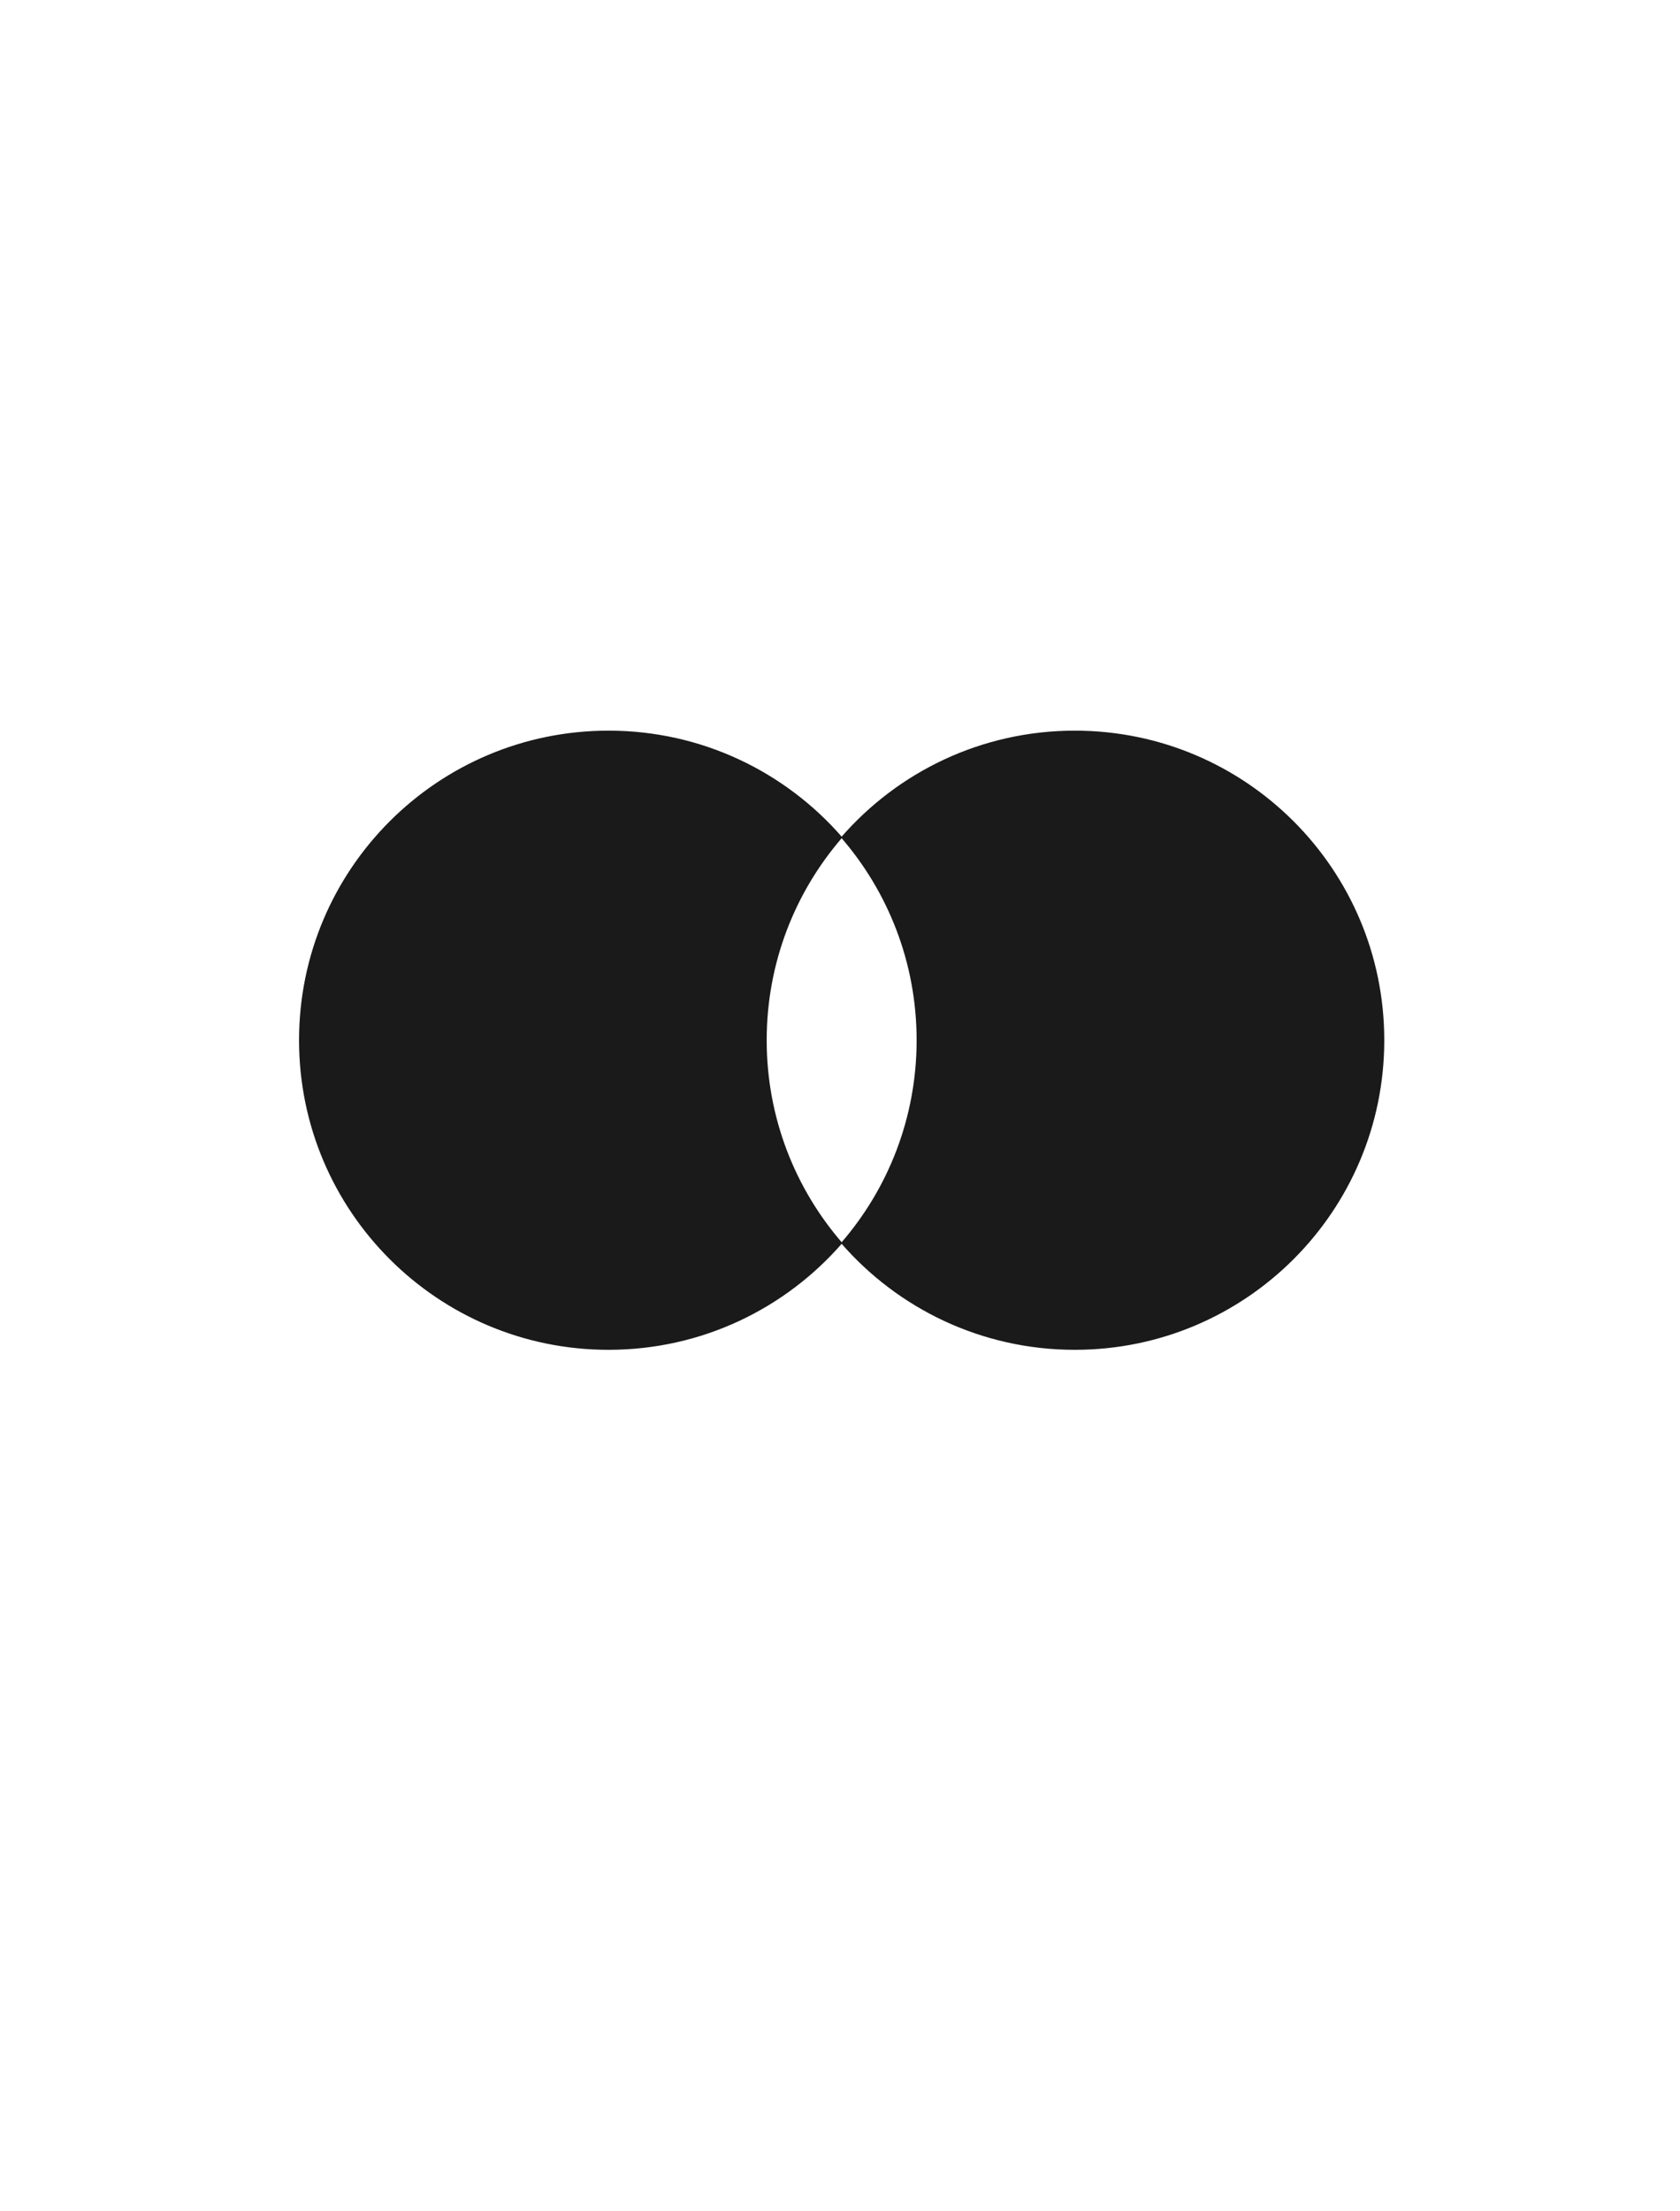
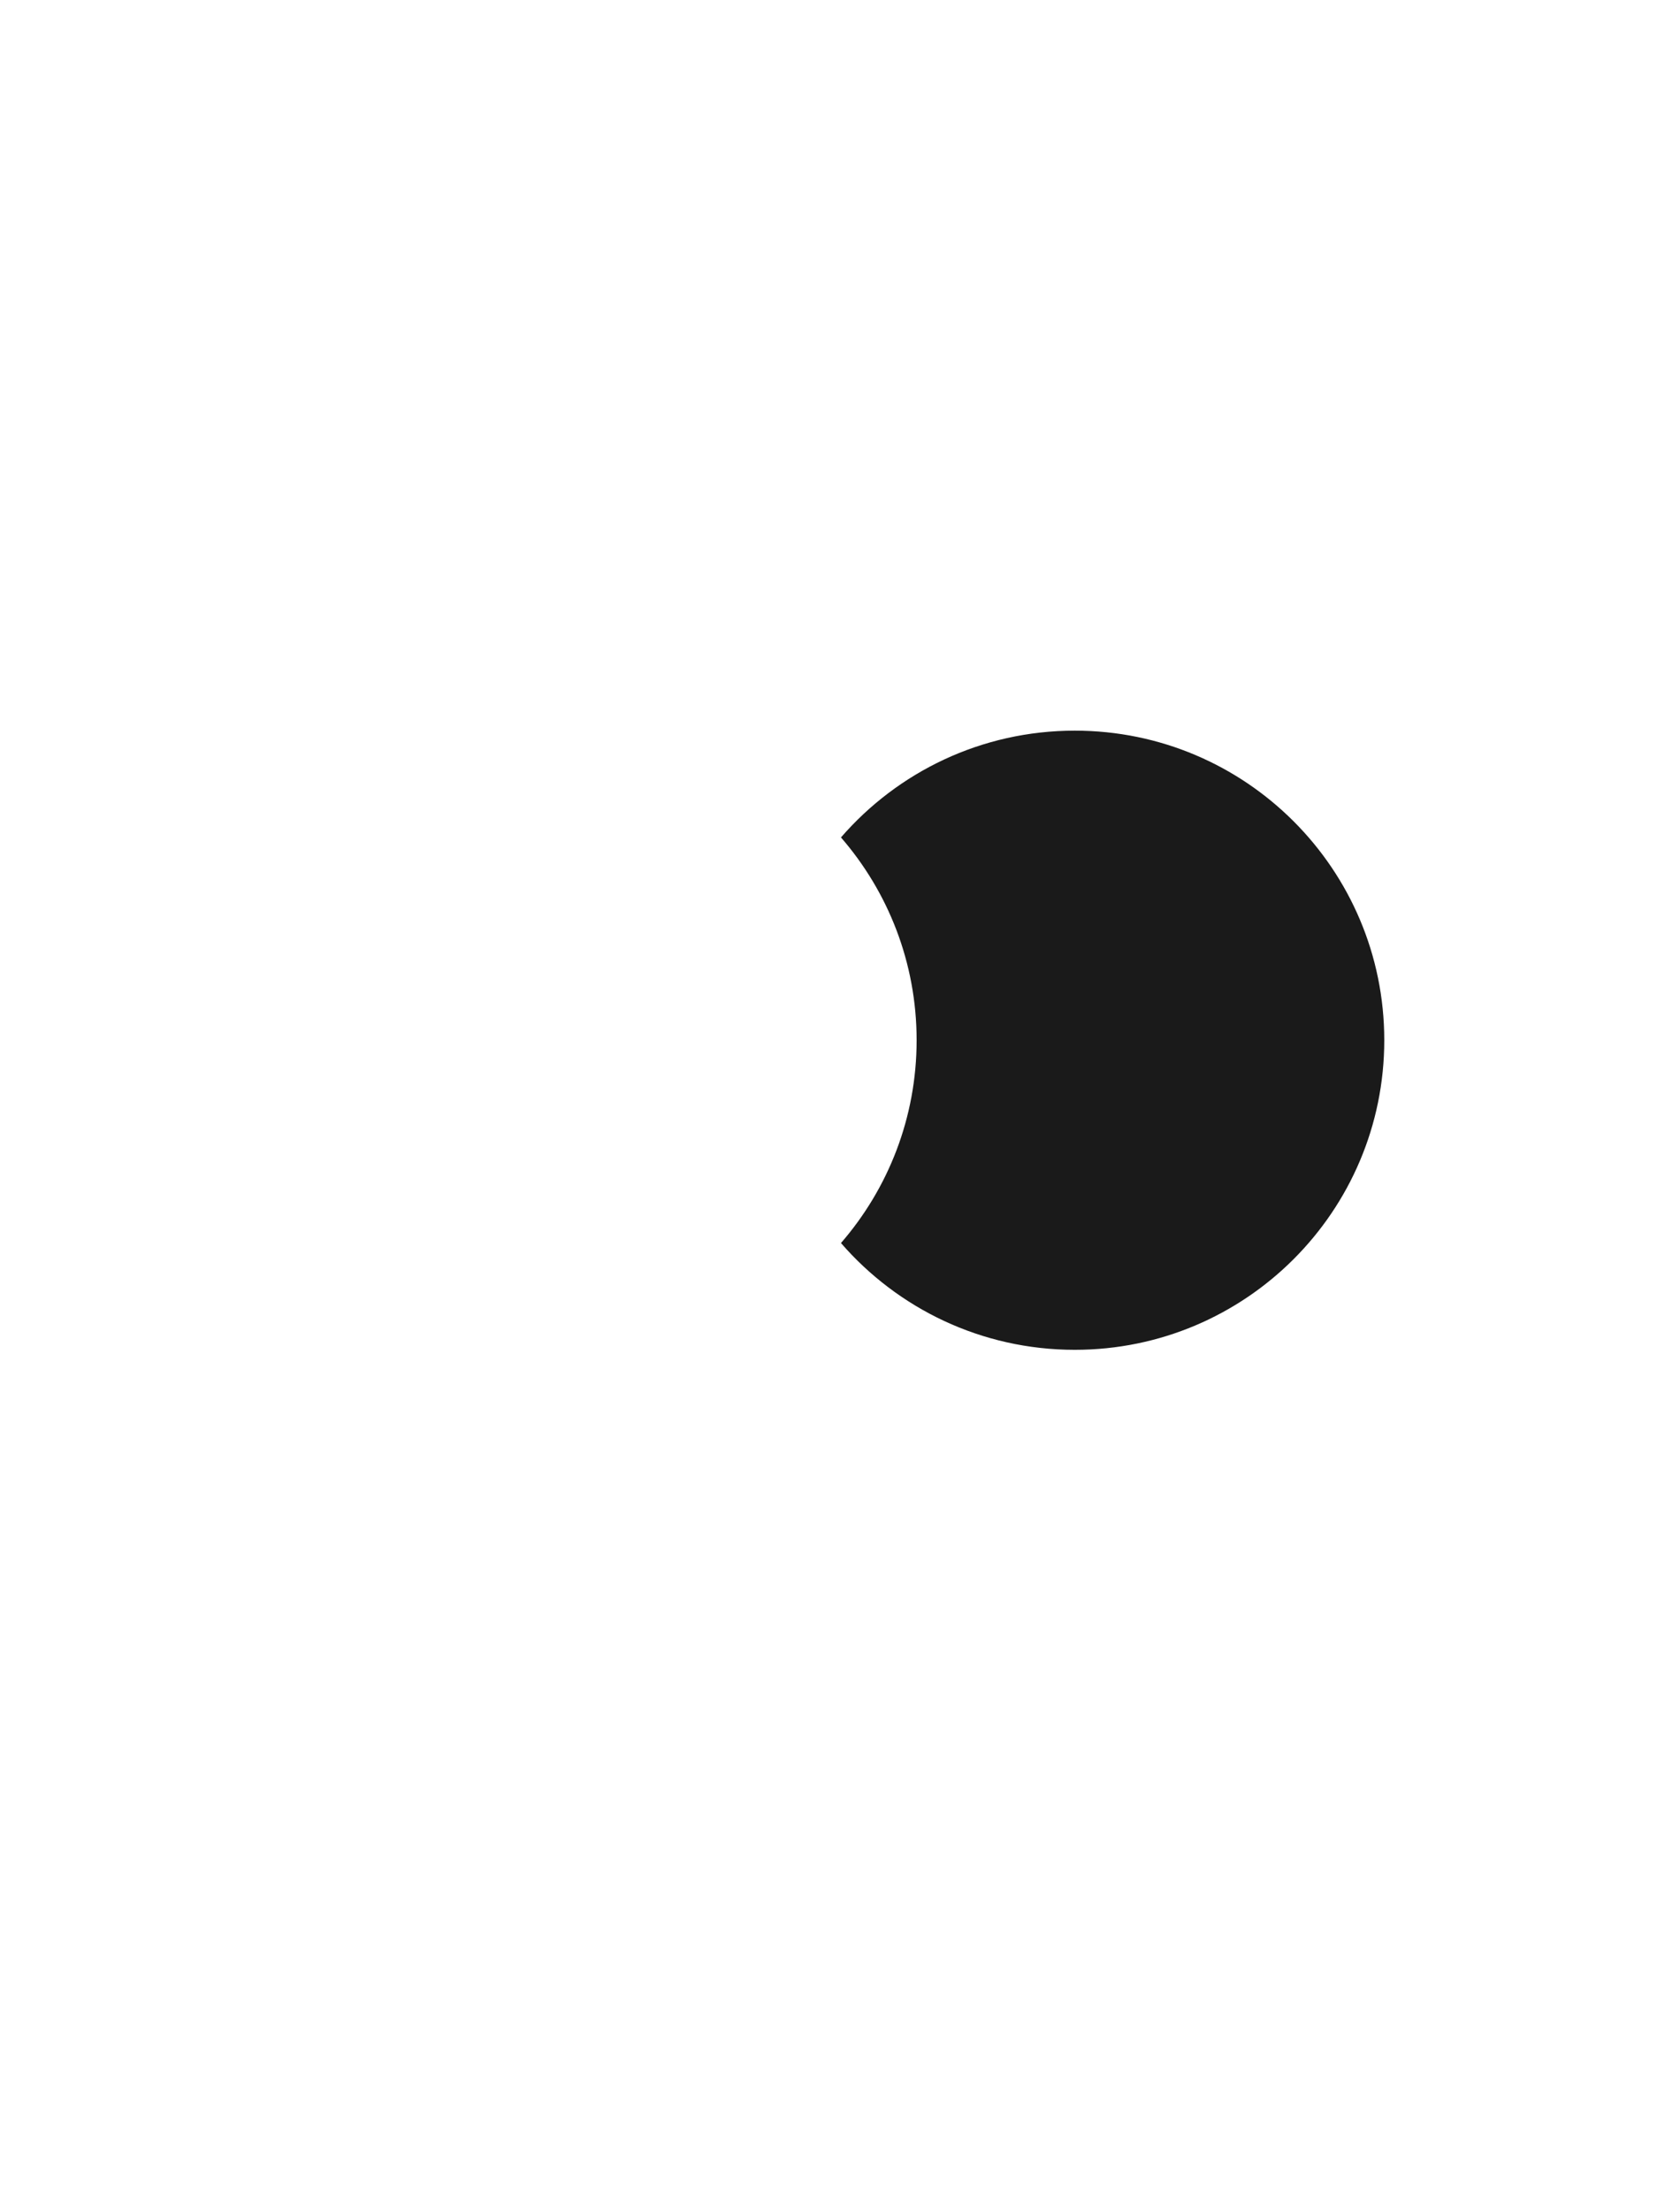
<svg xmlns="http://www.w3.org/2000/svg" version="1.1" id="Ebene_1" x="0px" y="0px" width="380px" height="500px" viewBox="0 0 380 500" enable-background="new 0 0 380 500" xml:space="preserve">
  <g>
-     <path fill="#1A1A1A" d="M173.419,235.207c0-17.54,6.452-33.573,17.111-45.856c-12.834-14.791-31.769-24.144-52.888-24.144   c-38.661,0-70,31.34-70,70c0,38.659,31.339,70,70,70c21.119,0,40.054-9.353,52.888-24.144   C179.872,268.78,173.419,252.747,173.419,235.207z" />
    <path fill="#1A1A1A" d="M207.331,235.207c0-17.54-6.452-33.573-17.111-45.856c12.834-14.791,31.77-24.144,52.889-24.144   c38.659,0,70,31.34,70,70c0,38.659-31.341,70-70,70c-21.119,0-40.055-9.353-52.889-24.144   C200.879,268.78,207.331,252.747,207.331,235.207z" />
  </g>
</svg>